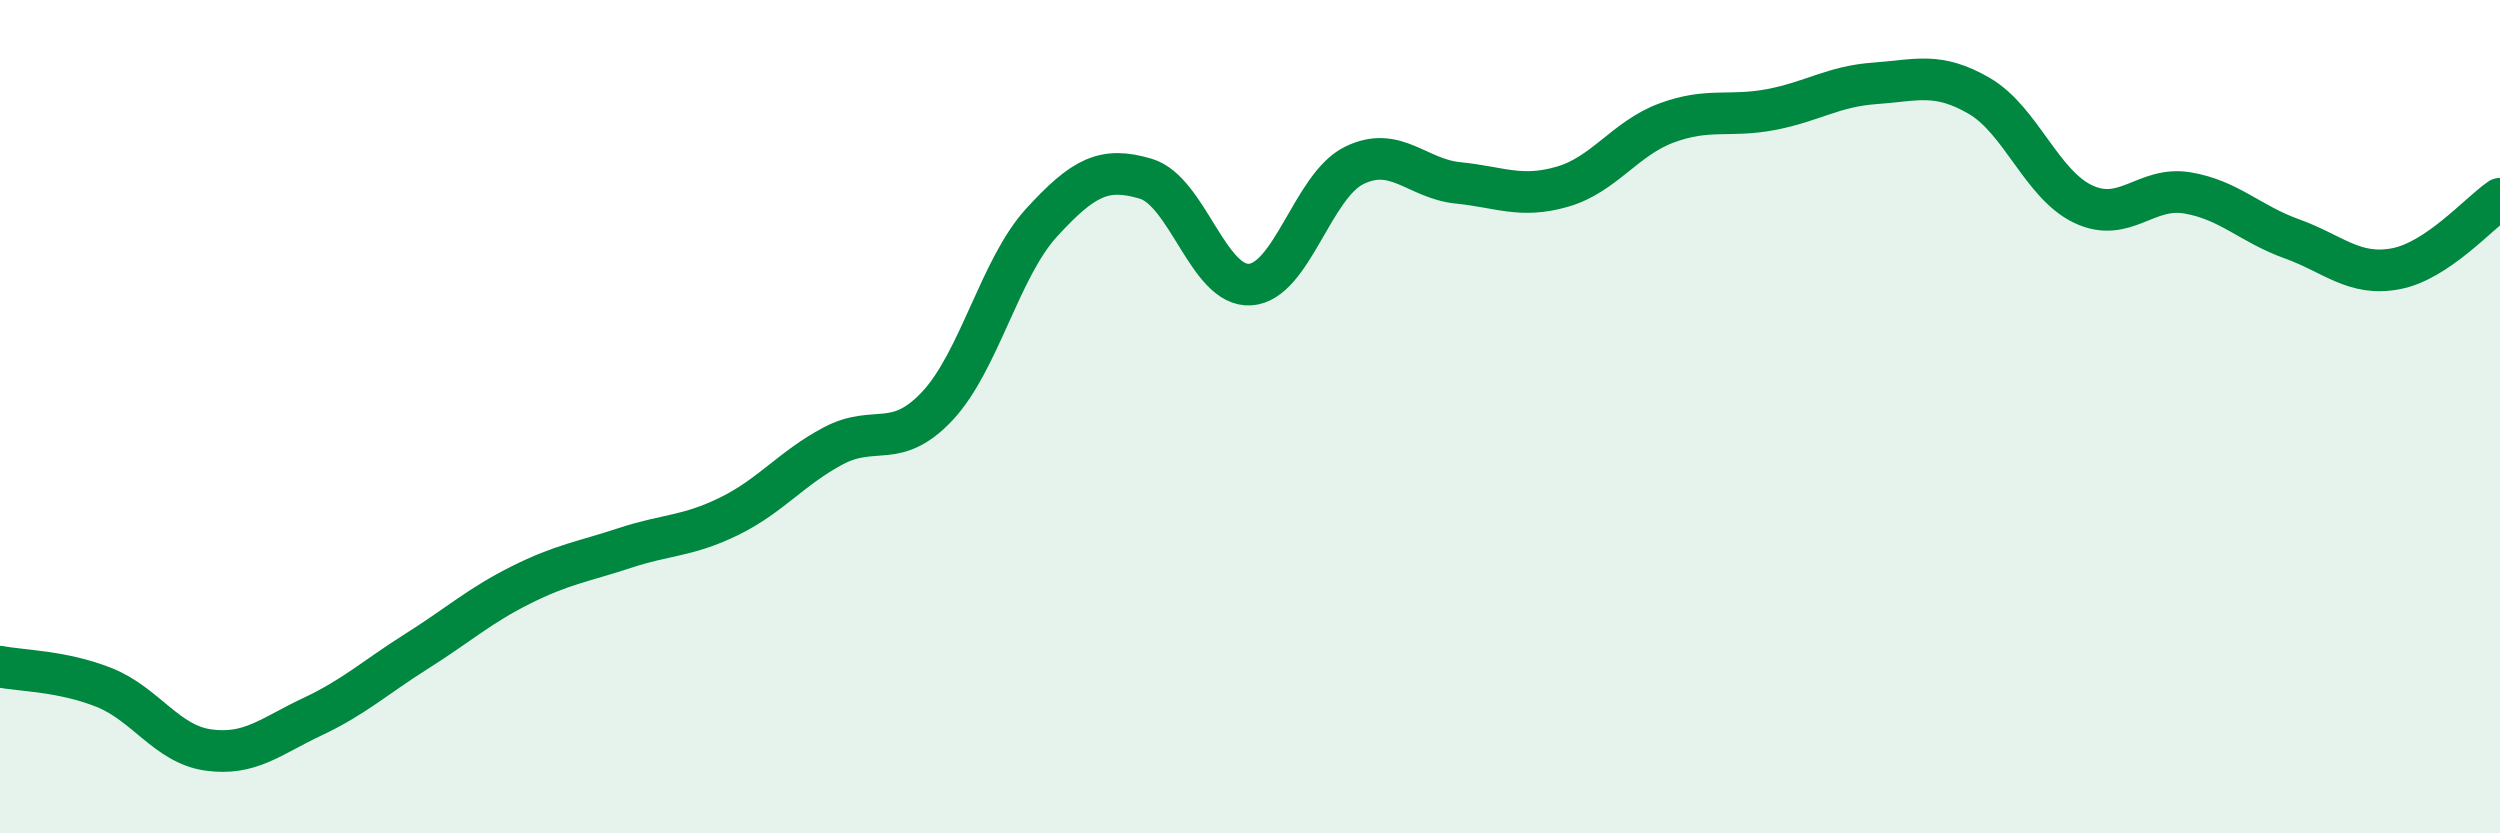
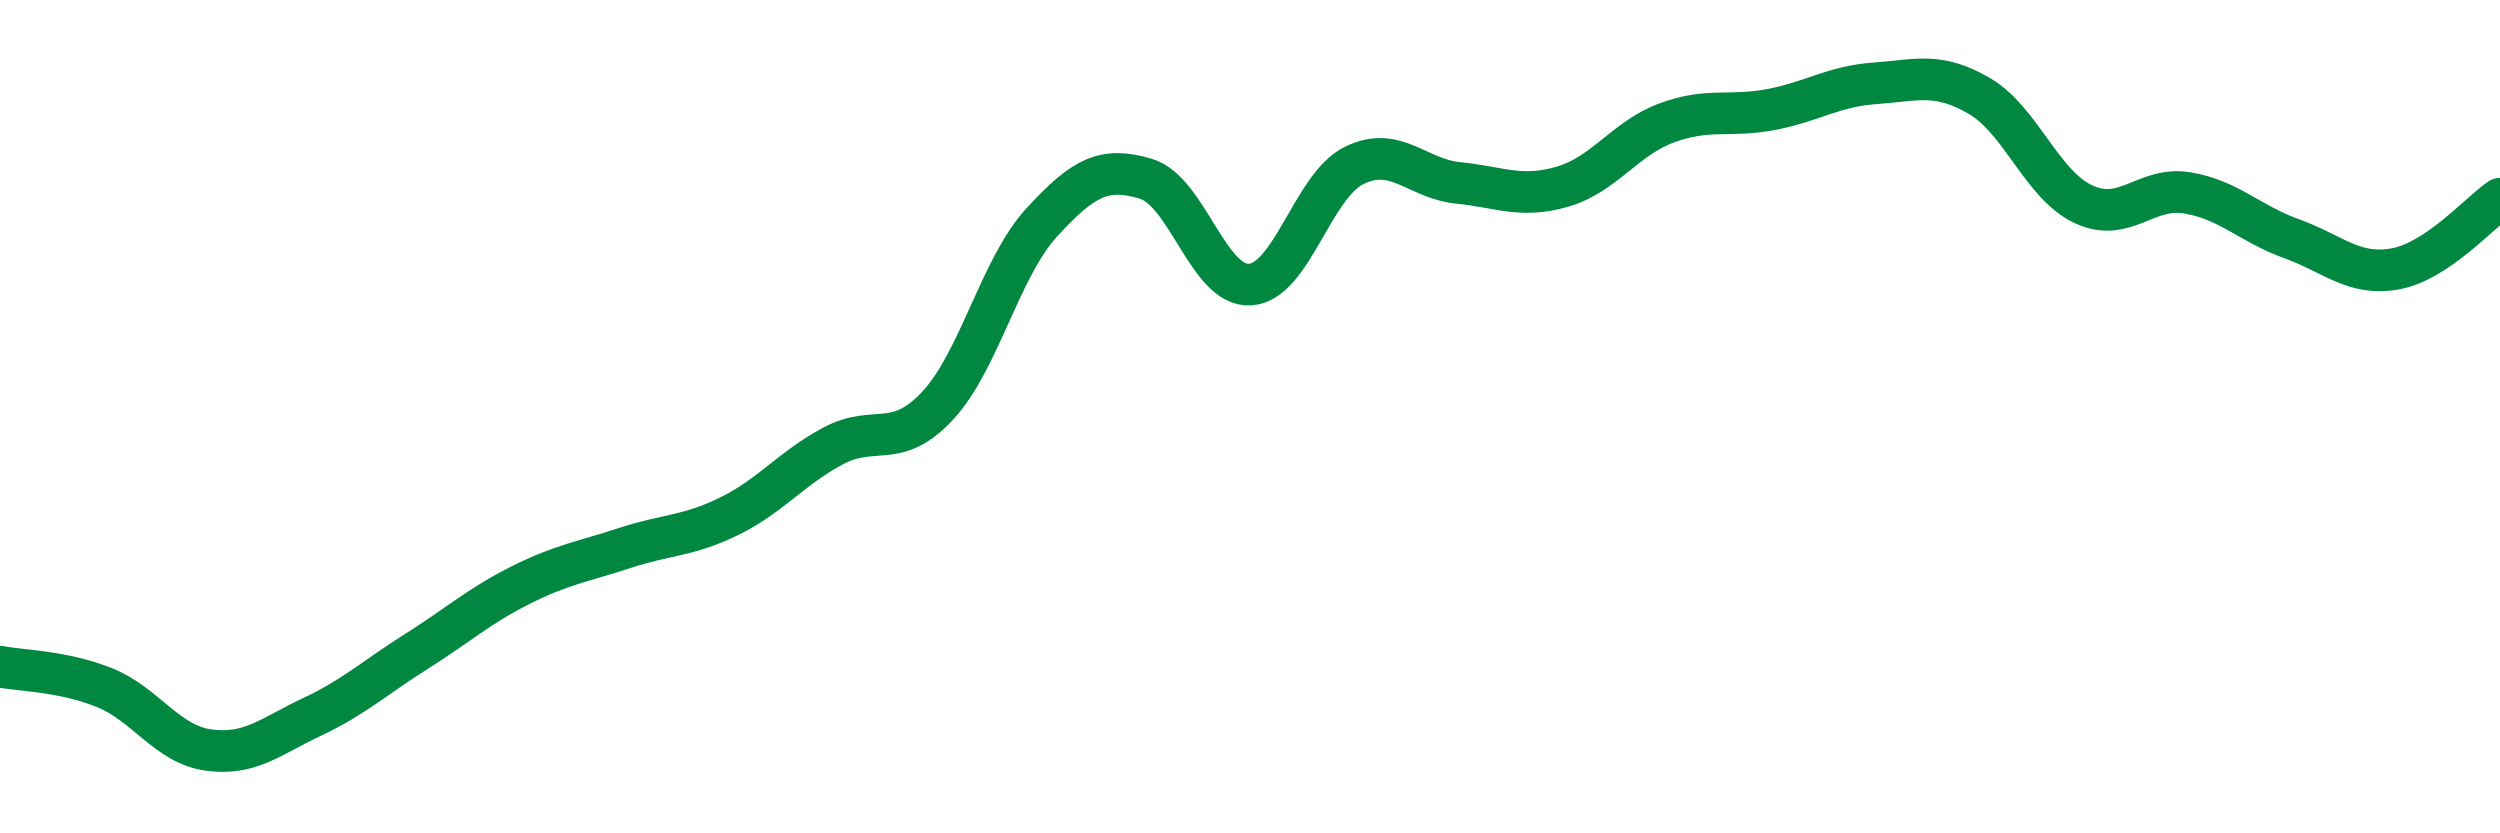
<svg xmlns="http://www.w3.org/2000/svg" width="60" height="20" viewBox="0 0 60 20">
-   <path d="M 0,16 C 0.5,16.1 1.5,16.1 2.5,16.5 C 3.5,16.9 4,17.86 5,18 C 6,18.14 6.5,17.67 7.5,17.2 C 8.5,16.73 9,16.26 10,15.63 C 11,15 11.5,14.54 12.5,14.04 C 13.5,13.54 14,13.48 15,13.15 C 16,12.82 16.5,12.88 17.5,12.39 C 18.5,11.9 19,11.23 20,10.7 C 21,10.17 21.5,10.81 22.5,9.74 C 23.5,8.67 24,6.43 25,5.34 C 26,4.25 26.5,3.99 27.5,4.29 C 28.5,4.59 29,6.89 30,6.83 C 31,6.77 31.5,4.46 32.5,3.97 C 33.5,3.48 34,4.29 35,4.39 C 36,4.49 36.5,4.77 37.5,4.48 C 38.5,4.19 39,3.32 40,2.95 C 41,2.58 41.5,2.82 42.5,2.63 C 43.5,2.44 44,2.07 45,2 C 46,1.93 46.5,1.72 47.5,2.3 C 48.5,2.88 49,4.43 50,4.9 C 51,5.37 51.5,4.46 52.5,4.63 C 53.5,4.8 54,5.37 55,5.73 C 56,6.09 56.5,6.64 57.5,6.45 C 58.5,6.26 59.5,5.11 60,4.77L60 20L0 20Z" fill="#008740" opacity="0.1" stroke-linecap="round" stroke-linejoin="round" />
  <path d="M 0,16 C 0.5,16.1 1.5,16.1 2.5,16.5 C 3.5,16.9 4,17.86 5,18 C 6,18.14 6.5,17.67 7.5,17.2 C 8.5,16.73 9,16.26 10,15.63 C 11,15 11.5,14.54 12.5,14.04 C 13.5,13.54 14,13.48 15,13.15 C 16,12.82 16.5,12.88 17.5,12.39 C 18.5,11.9 19,11.23 20,10.7 C 21,10.17 21.5,10.81 22.5,9.74 C 23.5,8.67 24,6.43 25,5.34 C 26,4.25 26.5,3.99 27.5,4.29 C 28.5,4.59 29,6.89 30,6.83 C 31,6.77 31.5,4.46 32.5,3.97 C 33.5,3.48 34,4.29 35,4.39 C 36,4.49 36.5,4.77 37.5,4.48 C 38.5,4.19 39,3.32 40,2.95 C 41,2.58 41.5,2.82 42.5,2.63 C 43.5,2.44 44,2.07 45,2 C 46,1.93 46.5,1.72 47.5,2.3 C 48.5,2.88 49,4.43 50,4.9 C 51,5.37 51.5,4.46 52.5,4.63 C 53.5,4.8 54,5.37 55,5.73 C 56,6.09 56.5,6.64 57.5,6.45 C 58.5,6.26 59.5,5.11 60,4.77" stroke="#008740" stroke-width="1" fill="none" stroke-linecap="round" stroke-linejoin="round" />
</svg>